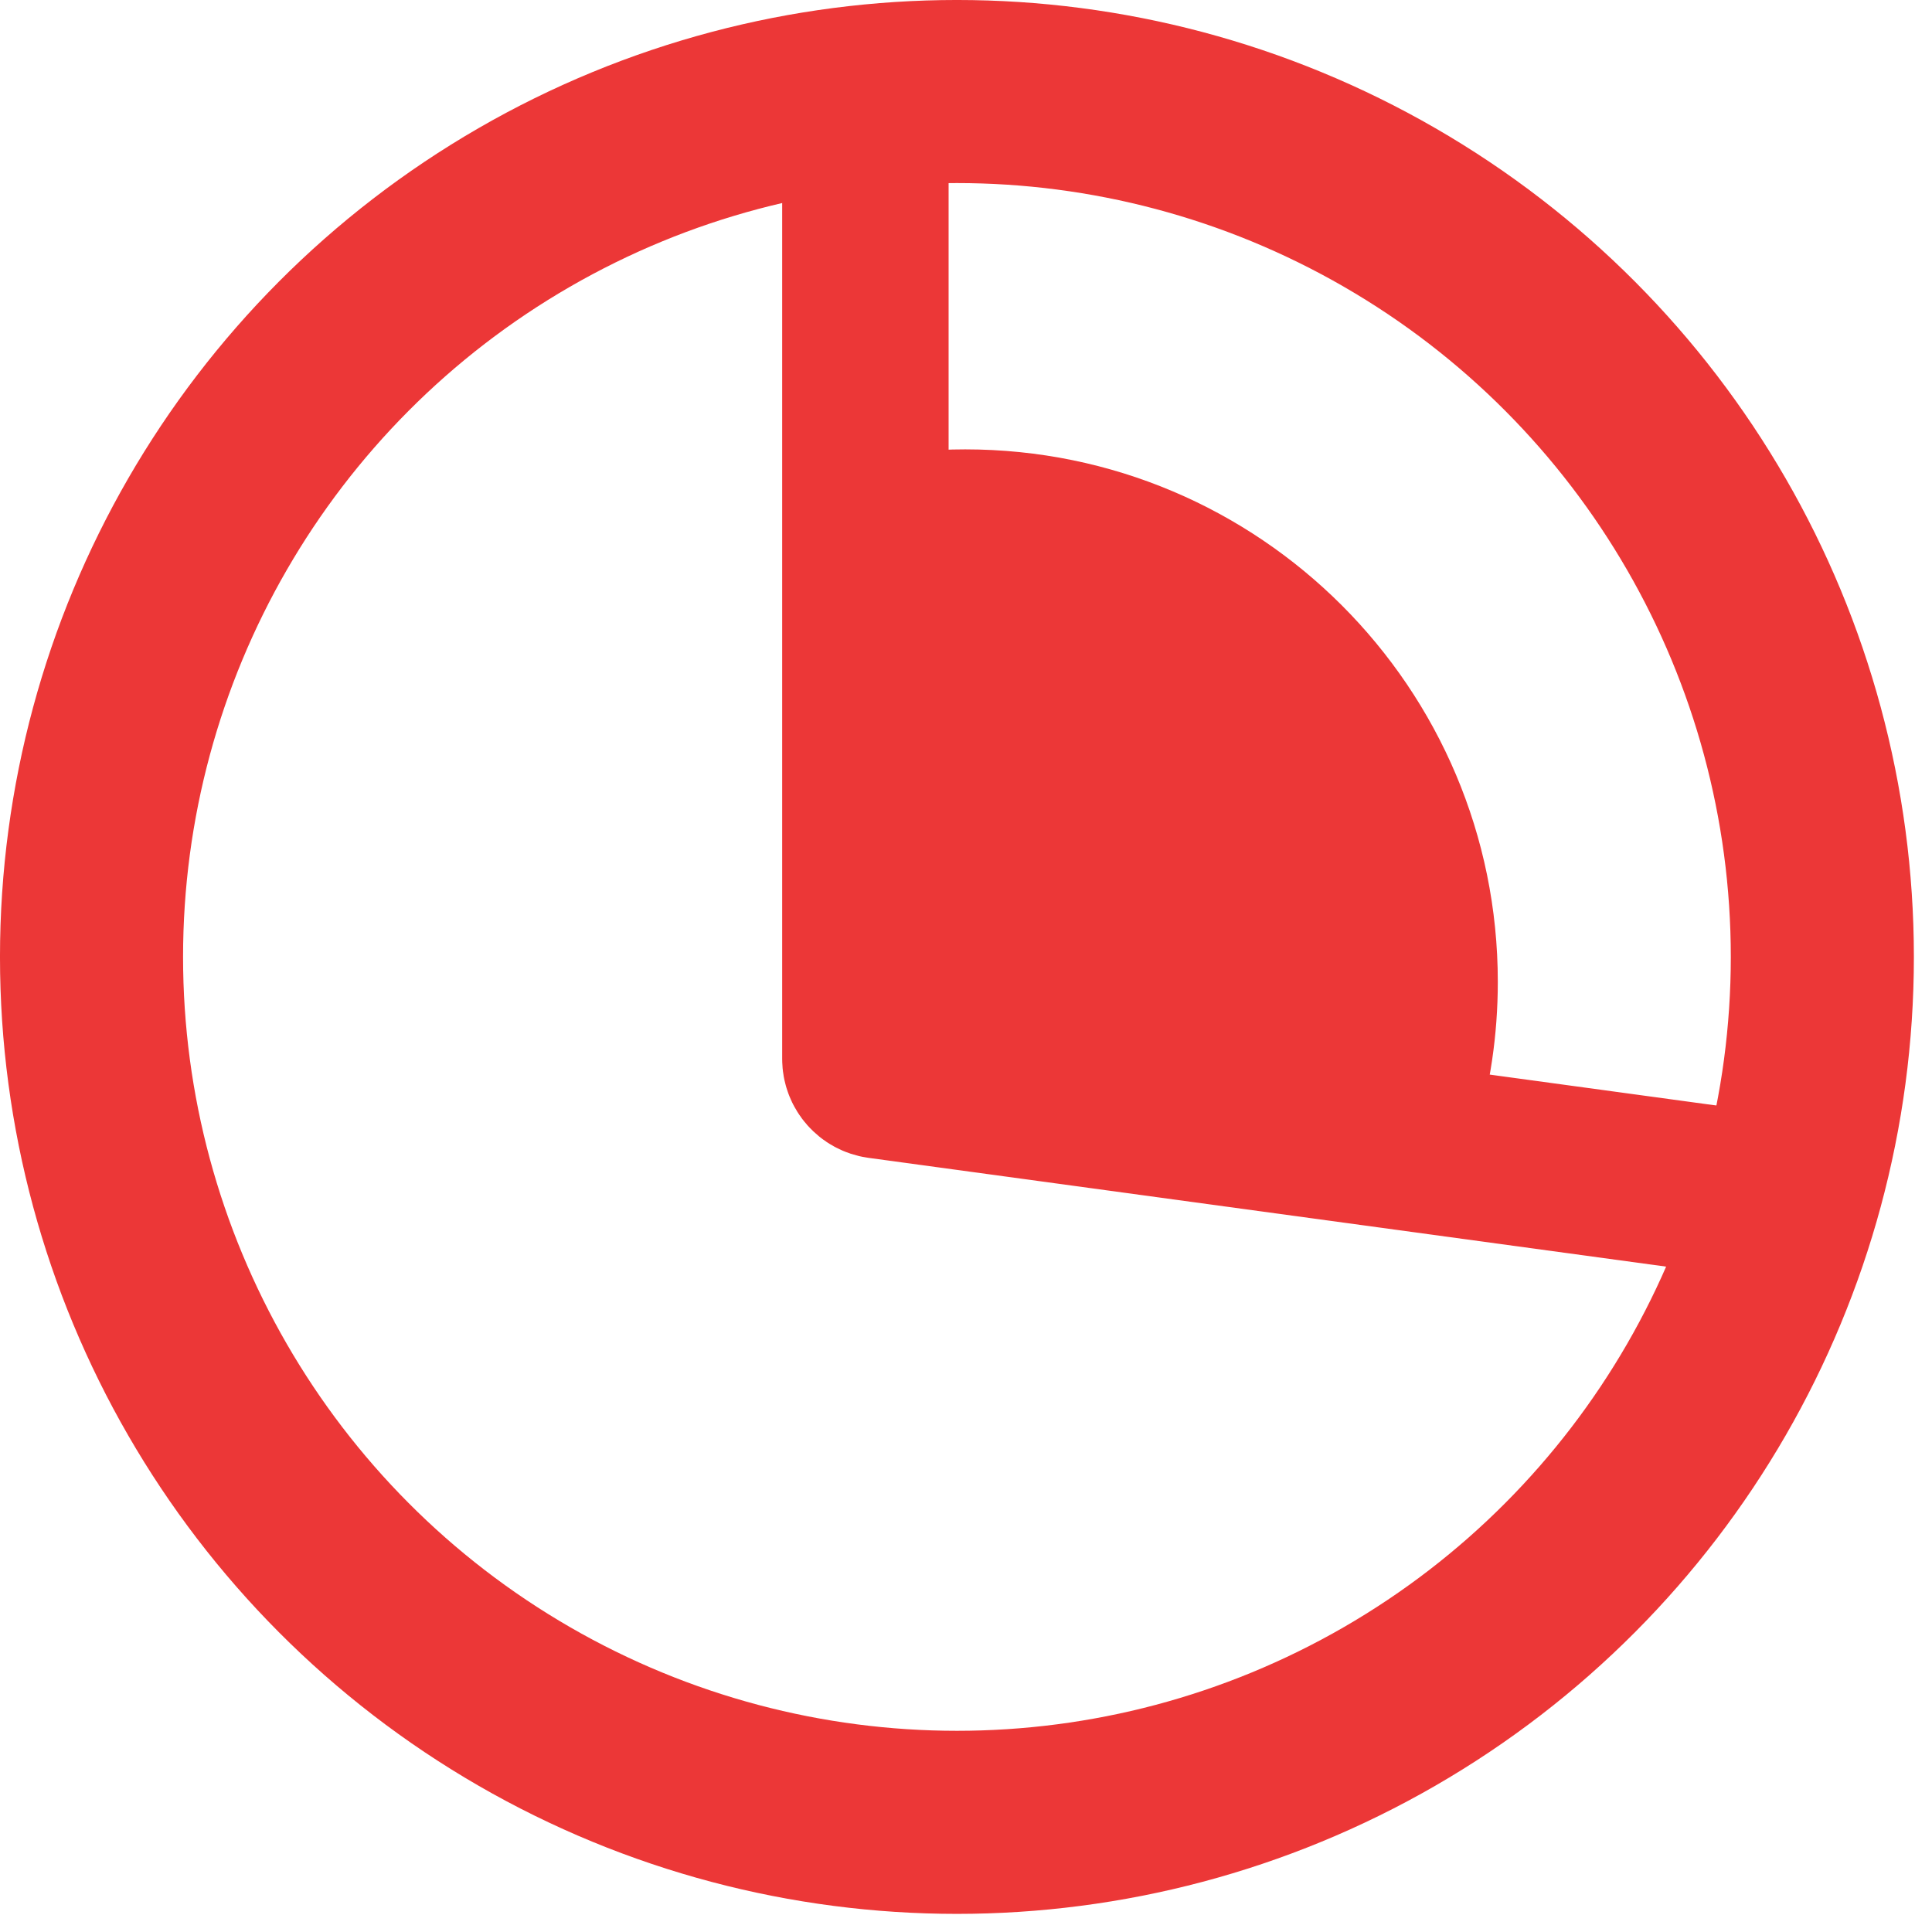
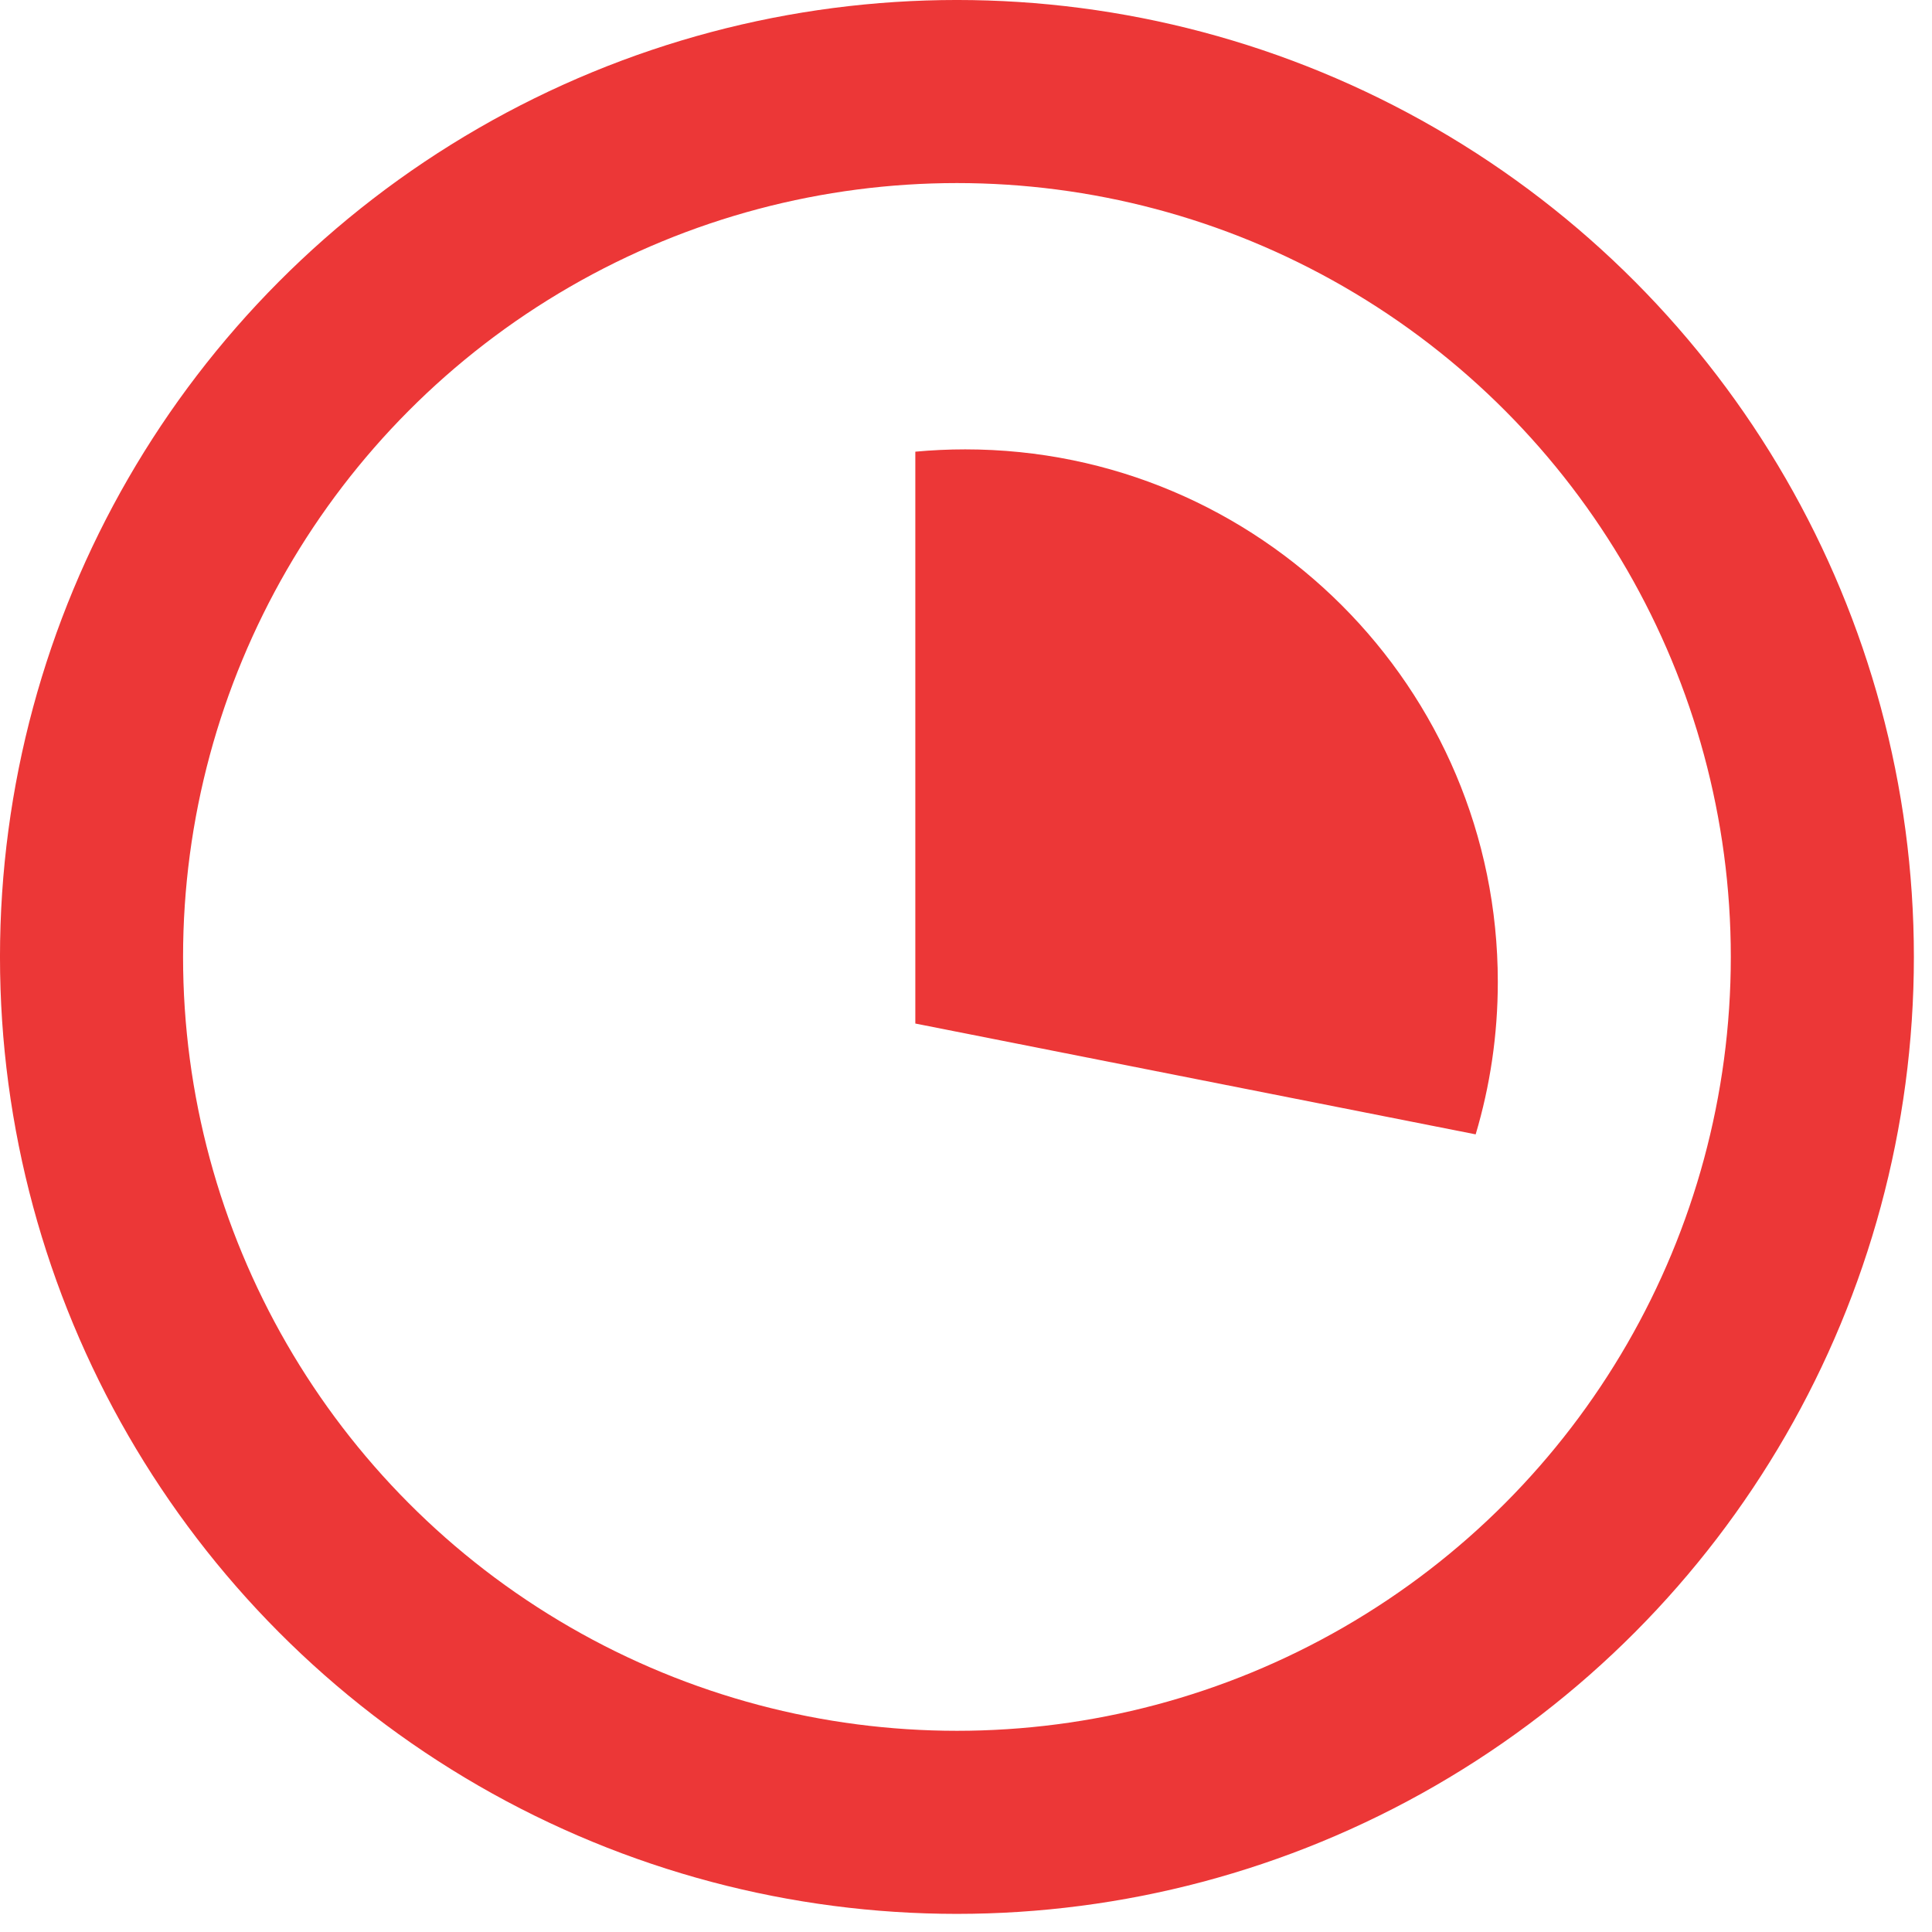
<svg xmlns="http://www.w3.org/2000/svg" width="91" height="91" viewBox="0 0 91 91" fill="none">
  <circle cx="45.073" cy="45.073" r="40.762" stroke="#EC3737" stroke-width="8.623" />
  <path fill-rule="evenodd" clip-rule="evenodd" d="M69.506 53.43C70.184 51.156 70.549 48.745 70.549 46.25C70.549 32.397 59.318 21.166 45.465 21.166C44.672 21.166 43.887 21.203 43.113 21.275V48.21L69.506 53.43Z" fill="#EC3737" />
-   <path d="M40.761 6.271V49.876C40.761 50.268 41.051 50.6 41.439 50.653L83.875 56.44" stroke="#EC3737" stroke-width="7.839" />
</svg>